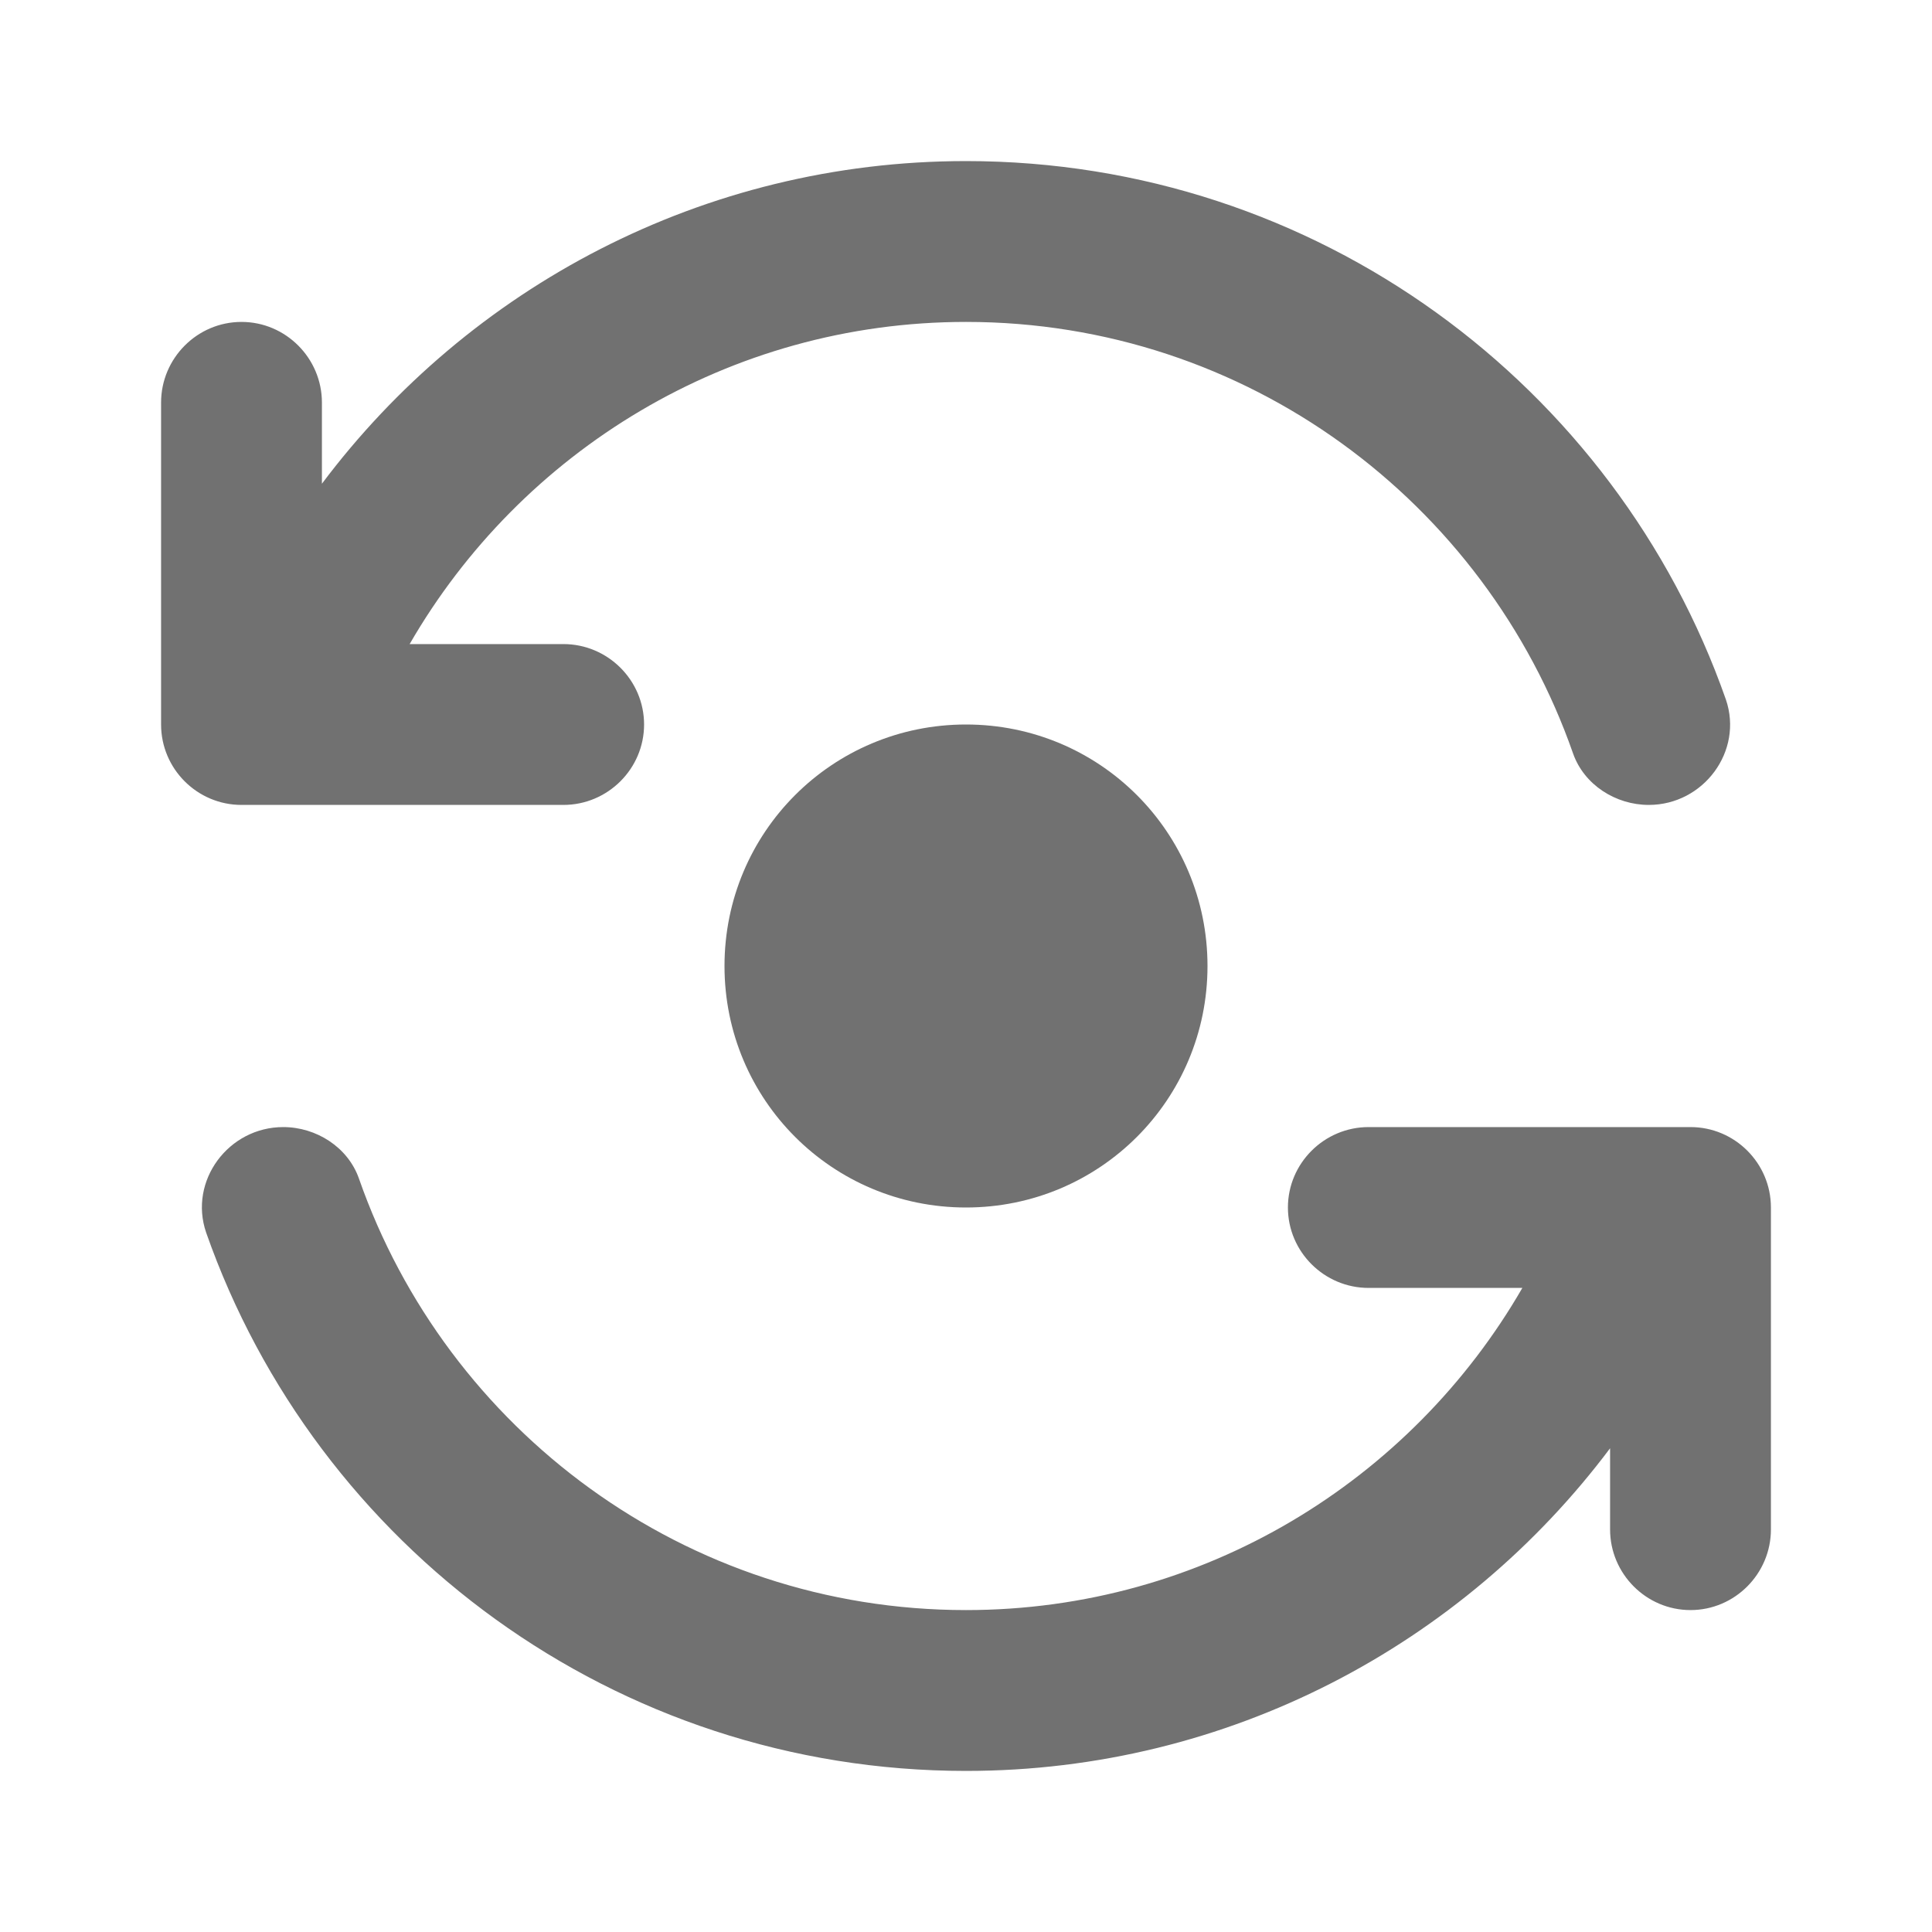
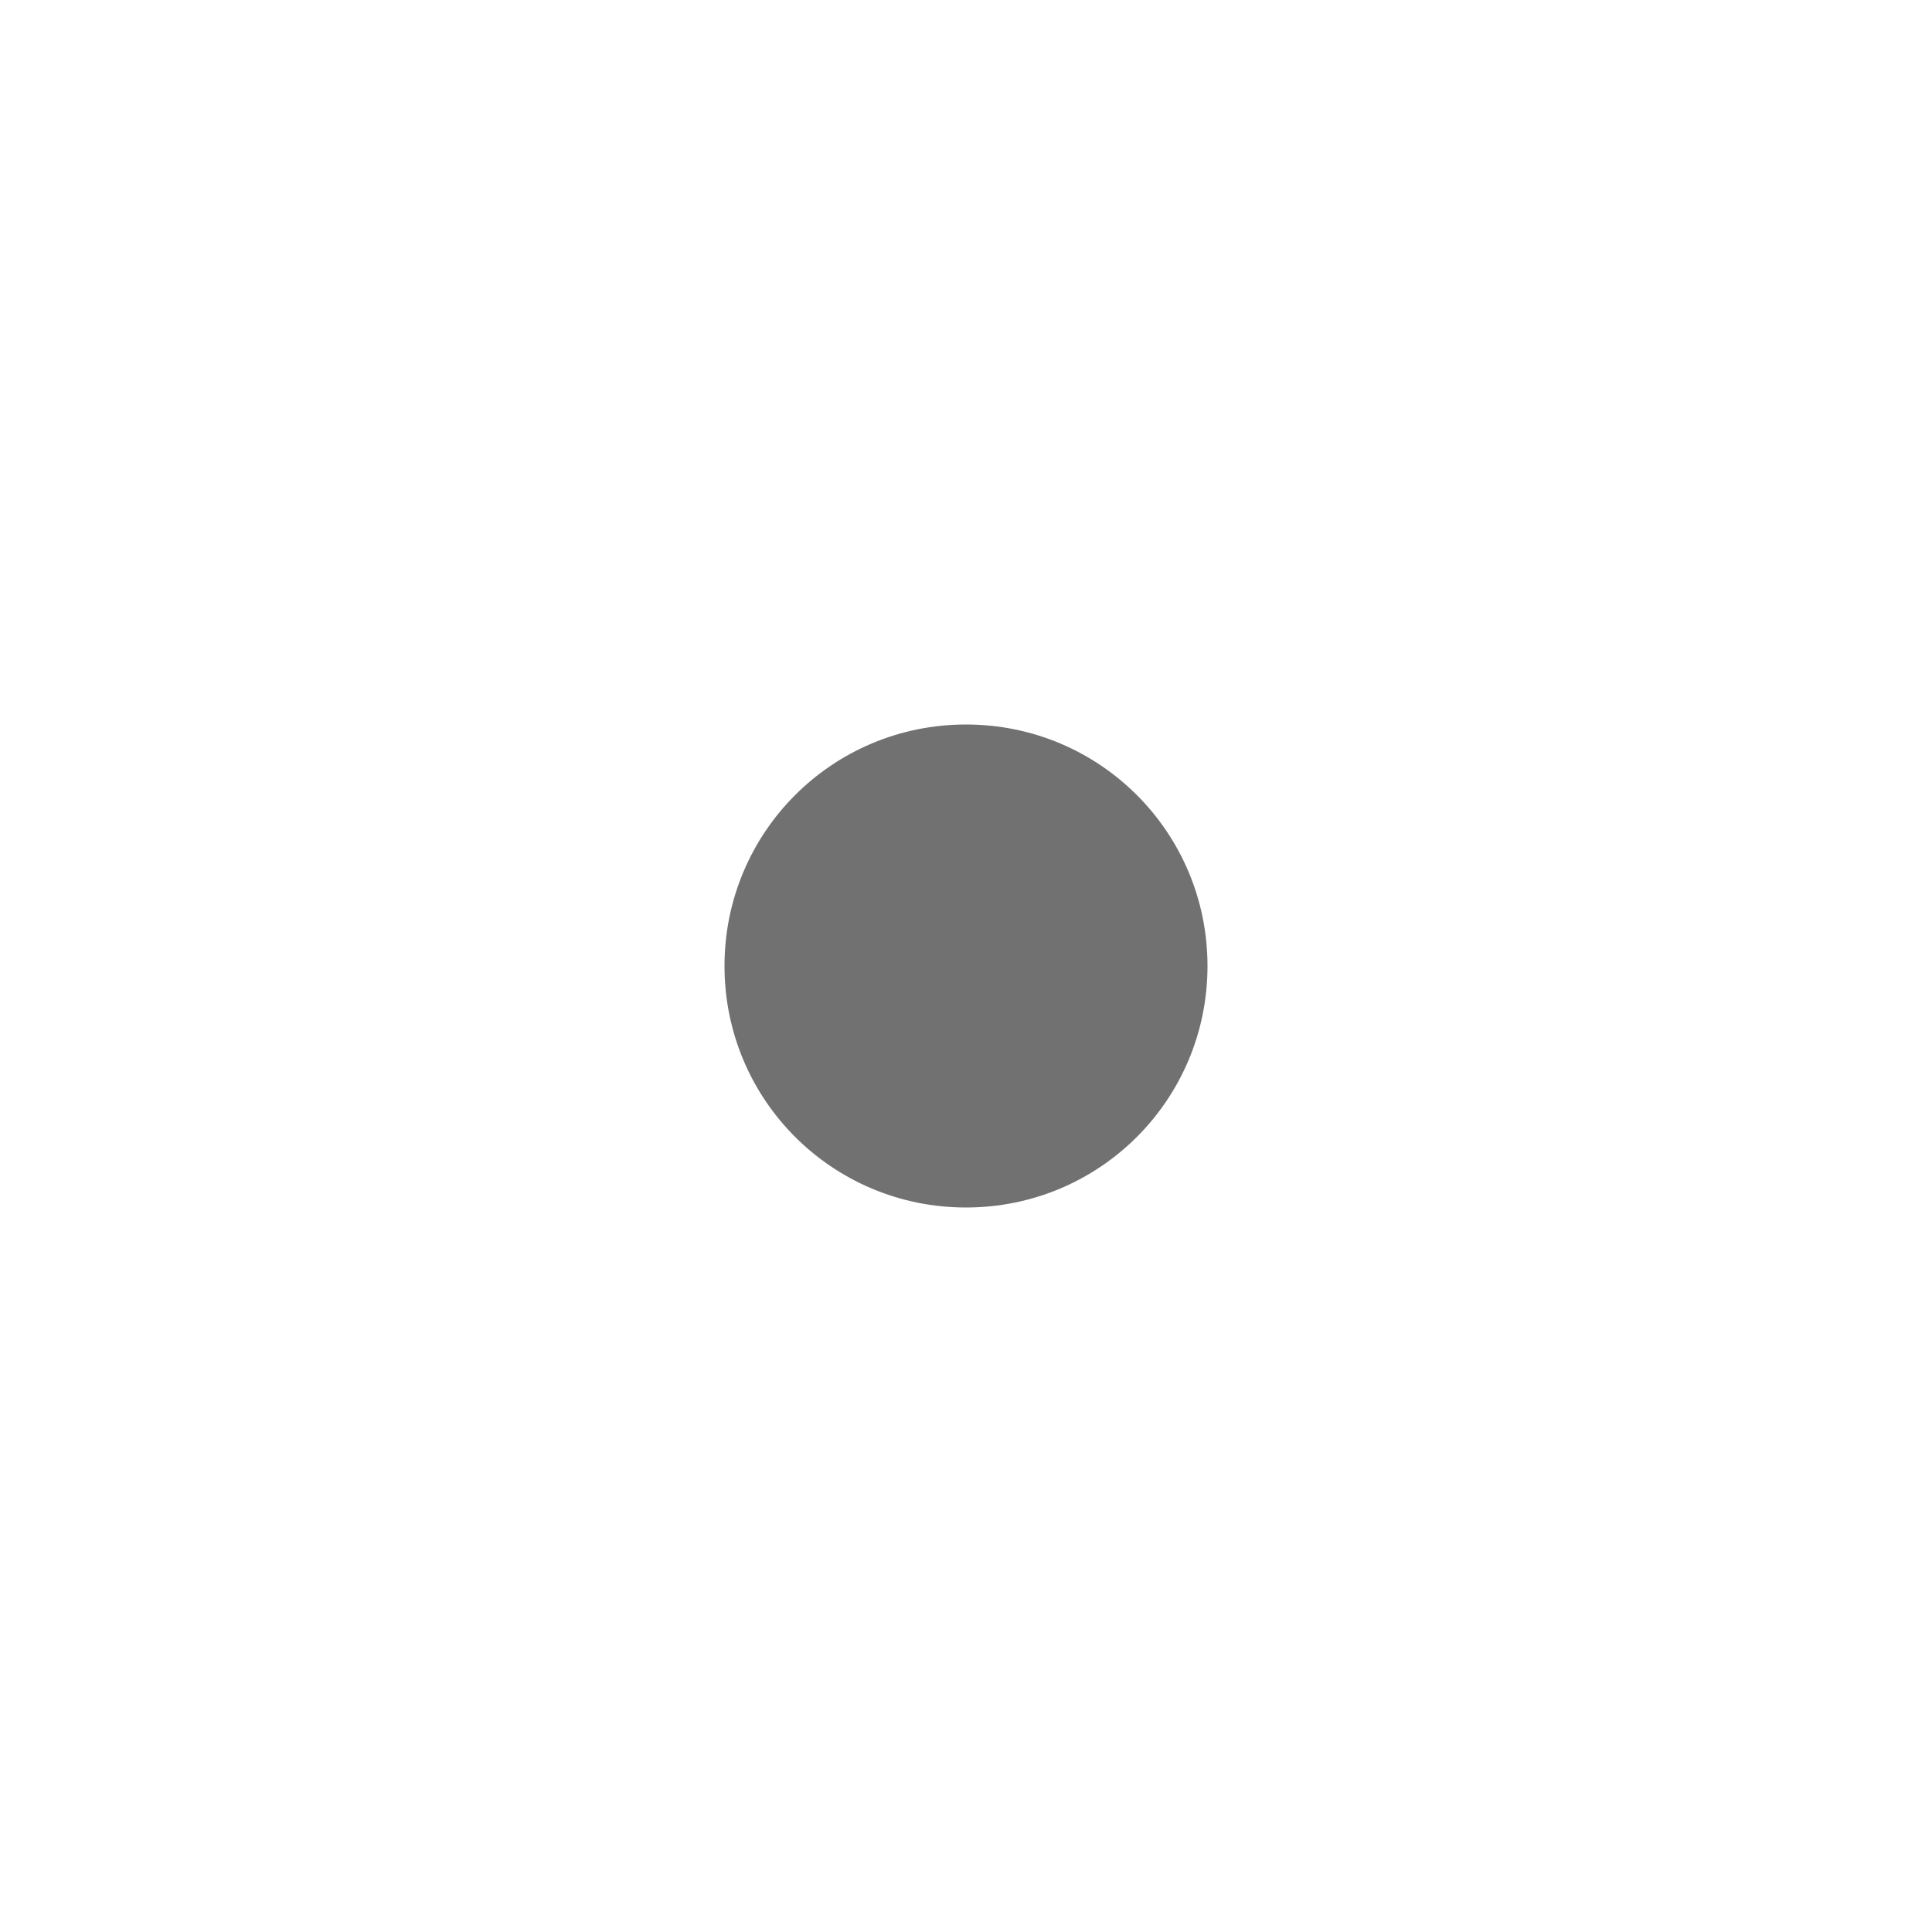
<svg xmlns="http://www.w3.org/2000/svg" width="32" height="32">
  <path style="stroke:none;fill-rule:nonzero;fill:#717171;fill-opacity:1" d="M12 16c0 2.215 1.785 4 4 4s4-1.785 4-4-1.785-4-4-4-4 1.785-4 4zm0 0" />
-   <path style="stroke:none;fill-rule:nonzero;fill:#717171;fill-opacity:1" d="M10.668 12c0-.734-.602-1.332-1.336-1.332H6.785C8.625 7.48 12.066 5.332 16 5.332c4.652 0 8.602 2.988 10.055 7.148.183.52.707.852 1.254.852.906 0 1.57-.89 1.277-1.746-1.824-5.2-6.773-8.918-12.586-8.918-4.36 0-8.238 2.105-10.668 5.344V6.668c0-.734-.598-1.336-1.332-1.336-.734 0-1.332.602-1.332 1.336V12c0 .734.598 1.332 1.332 1.332h5.332c.734 0 1.336-.598 1.336-1.332zM21.332 20c0 .734.602 1.332 1.336 1.332h2.547c-1.84 3.188-5.281 5.336-9.215 5.336-4.652 0-8.602-2.988-10.055-7.148-.183-.52-.707-.852-1.254-.852-.906 0-1.57.89-1.277 1.746 1.824 5.2 6.774 8.918 12.586 8.918 4.36 0 8.238-2.105 10.668-5.344v1.344c0 .734.598 1.336 1.332 1.336.734 0 1.332-.602 1.332-1.336V20c0-.734-.598-1.332-1.332-1.332h-5.332c-.734 0-1.336.598-1.336 1.332zm0 0" />
</svg>